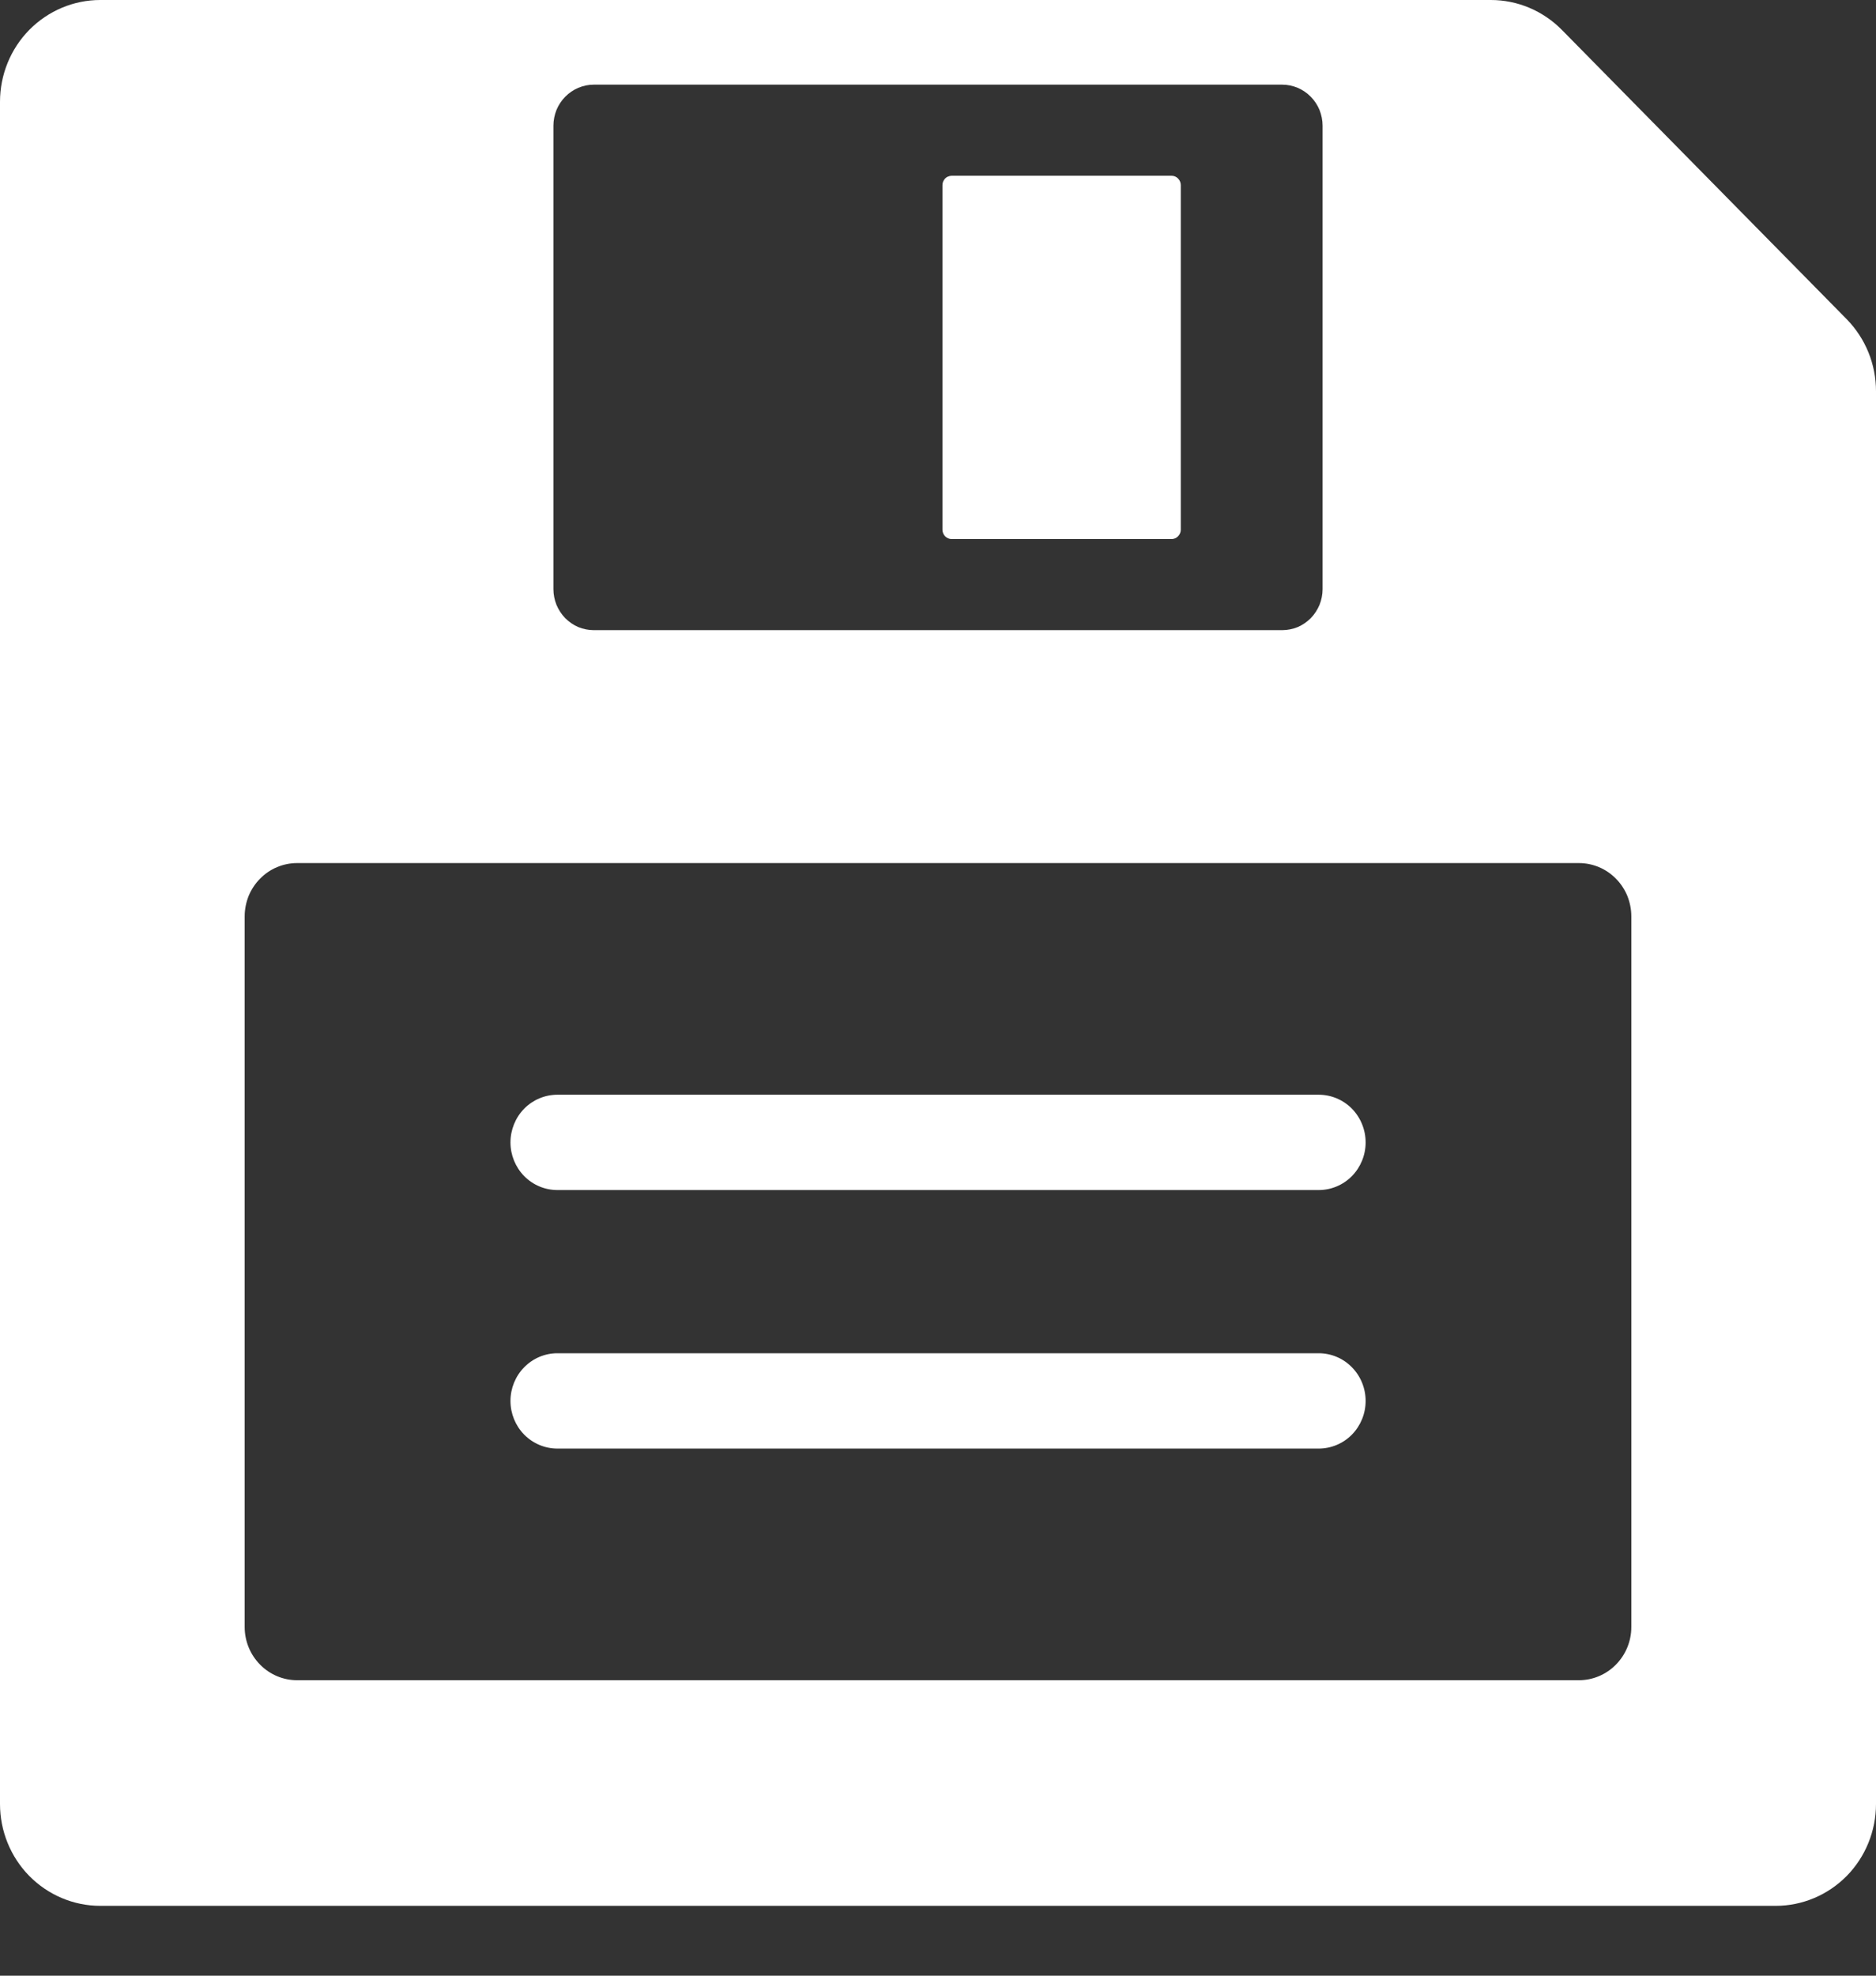
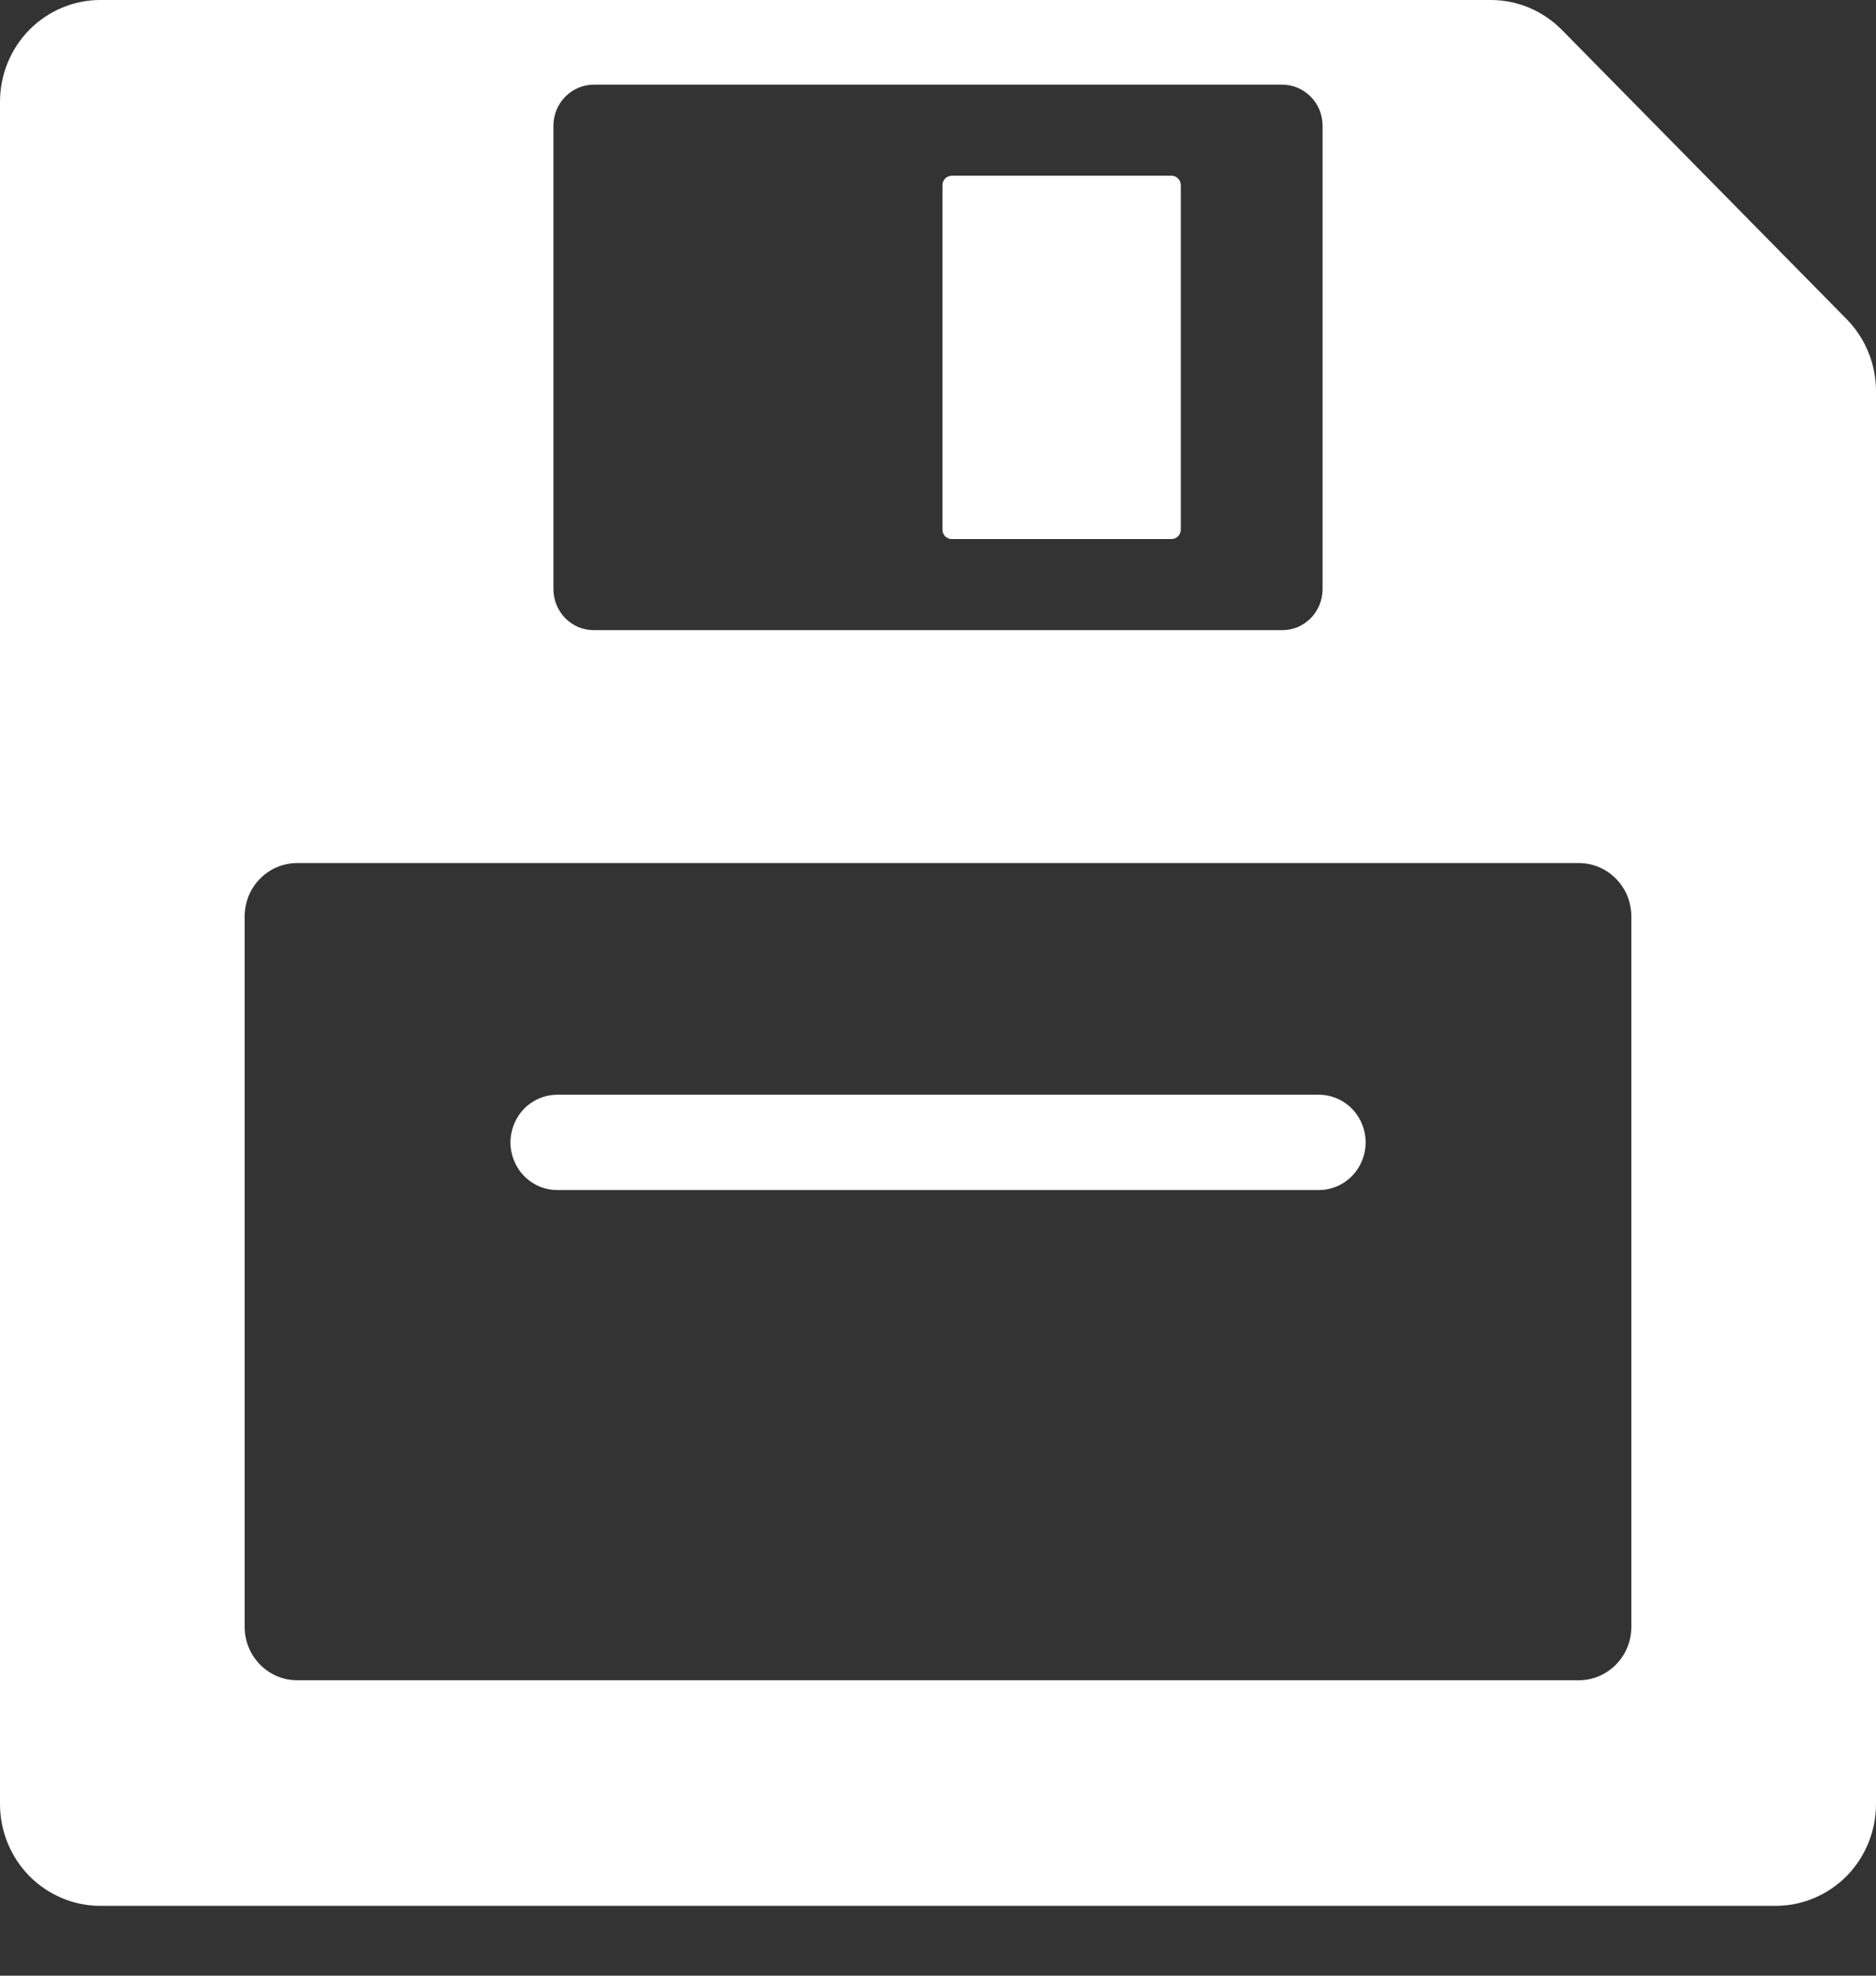
<svg xmlns="http://www.w3.org/2000/svg" width="19" height="20" viewBox="0 0 19 20" fill="none">
  <rect x="0" y="0" width="19" height="20" fill="#333333" stroke="none" />
  <path d="M9.639 1.779H11.865C11.89 1.779 11.914 1.789 11.931 1.807C11.949 1.825 11.959 1.849 11.959 1.875V5.362C11.959 5.387 11.949 5.411 11.931 5.429C11.914 5.447 11.89 5.457 11.865 5.457H9.639C9.614 5.457 9.59 5.447 9.572 5.429C9.555 5.411 9.545 5.387 9.545 5.362V1.875C9.545 1.862 9.547 1.85 9.552 1.838C9.557 1.827 9.564 1.816 9.572 1.807C9.581 1.798 9.591 1.791 9.603 1.787C9.614 1.782 9.626 1.779 9.639 1.779Z" fill="white" />
  <path d="M15.818 0.302C15.627 0.109 15.369 4.35618e-06 15.1 0H1.015C0.746 1.13701e-06 0.488 0.109 0.297 0.302C0.107 0.495 4.47915e-06 0.757 0 1.031V18.262C2.23957e-06 18.535 0.107 18.798 0.297 18.991C0.488 19.184 0.746 19.293 1.015 19.293H17.985C18.254 19.293 18.512 19.184 18.703 18.991C18.893 18.798 19 18.535 19 18.262V3.96C19 3.825 18.974 3.691 18.923 3.566C18.872 3.441 18.797 3.327 18.703 3.231L15.818 0.302ZM5.605 1.272C5.605 1.218 5.616 1.164 5.636 1.113C5.657 1.063 5.687 1.017 5.725 0.979C5.763 0.94 5.808 0.91 5.857 0.889C5.907 0.868 5.96 0.857 6.013 0.857H12.986C13.04 0.857 13.093 0.868 13.143 0.889C13.192 0.91 13.237 0.94 13.275 0.979C13.313 1.017 13.343 1.063 13.364 1.113C13.384 1.164 13.395 1.218 13.395 1.272V5.964C13.395 6.019 13.384 6.073 13.364 6.123C13.343 6.173 13.313 6.219 13.275 6.258C13.237 6.296 13.192 6.327 13.143 6.348C13.093 6.368 13.04 6.379 12.986 6.379H6.013C5.96 6.379 5.907 6.368 5.857 6.348C5.808 6.327 5.763 6.296 5.725 6.258C5.687 6.219 5.657 6.173 5.636 6.123C5.616 6.073 5.605 6.019 5.605 5.964V1.272ZM16.522 16.47C16.522 16.613 16.466 16.75 16.366 16.851C16.267 16.952 16.132 17.009 15.991 17.009H3.009C2.868 17.009 2.733 16.952 2.634 16.851C2.534 16.75 2.478 16.613 2.478 16.47V9.277C2.478 9.206 2.492 9.136 2.518 9.07C2.545 9.005 2.584 8.945 2.634 8.895C2.683 8.845 2.741 8.805 2.806 8.778C2.87 8.751 2.939 8.737 3.009 8.737H15.991C16.061 8.737 16.13 8.751 16.194 8.778C16.259 8.805 16.317 8.845 16.366 8.895C16.416 8.945 16.455 9.005 16.482 9.07C16.508 9.136 16.522 9.206 16.522 9.277V16.47Z" fill="white" />
  <path d="M13.356 11.082H5.645C5.519 11.082 5.398 11.133 5.309 11.223C5.22 11.314 5.17 11.437 5.17 11.565C5.17 11.693 5.22 11.815 5.309 11.906C5.398 11.996 5.519 12.047 5.645 12.047H13.356C13.482 12.047 13.603 11.996 13.692 11.906C13.781 11.815 13.831 11.693 13.831 11.565C13.831 11.437 13.781 11.314 13.692 11.223C13.603 11.133 13.482 11.082 13.356 11.082Z" fill="white" />
-   <path d="M13.356 13.699H5.645C5.519 13.699 5.398 13.75 5.309 13.841C5.22 13.931 5.17 14.054 5.17 14.182C5.17 14.31 5.22 14.432 5.309 14.523C5.398 14.613 5.519 14.664 5.645 14.664H13.356C13.482 14.664 13.603 14.613 13.692 14.523C13.781 14.432 13.831 14.31 13.831 14.182C13.831 14.054 13.781 13.931 13.692 13.841C13.603 13.75 13.482 13.699 13.356 13.699Z" fill="white" />
</svg>